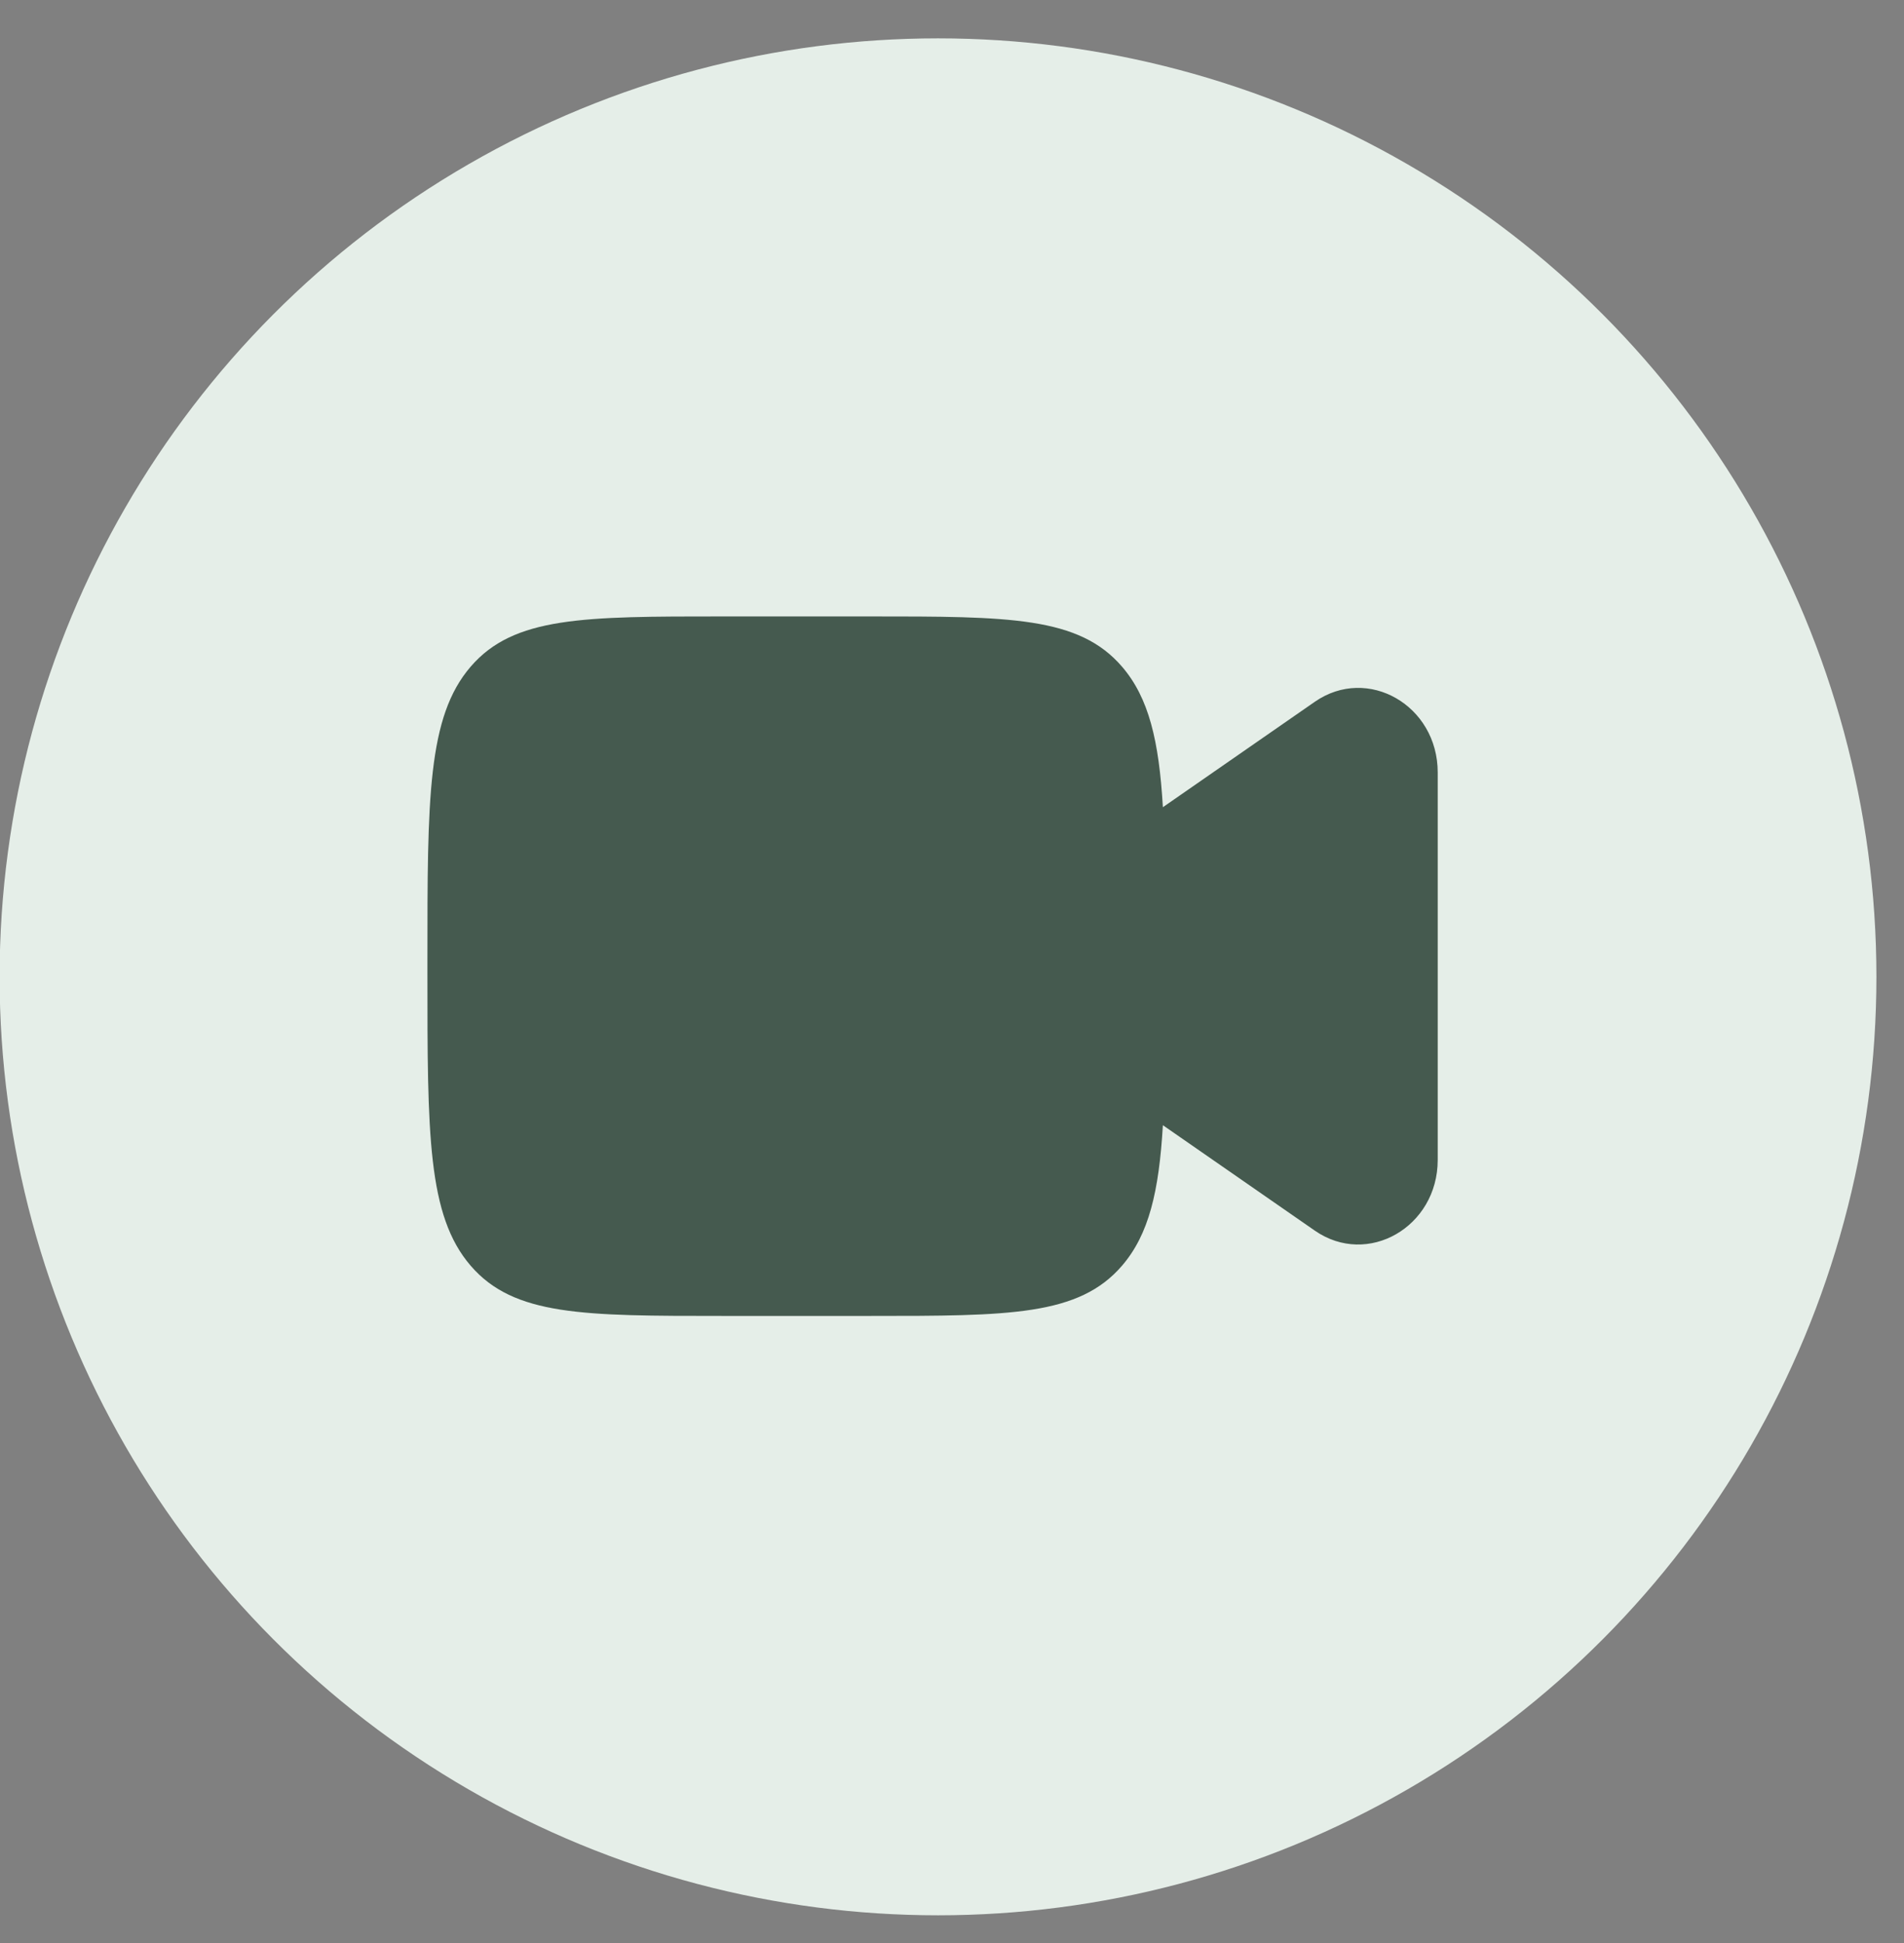
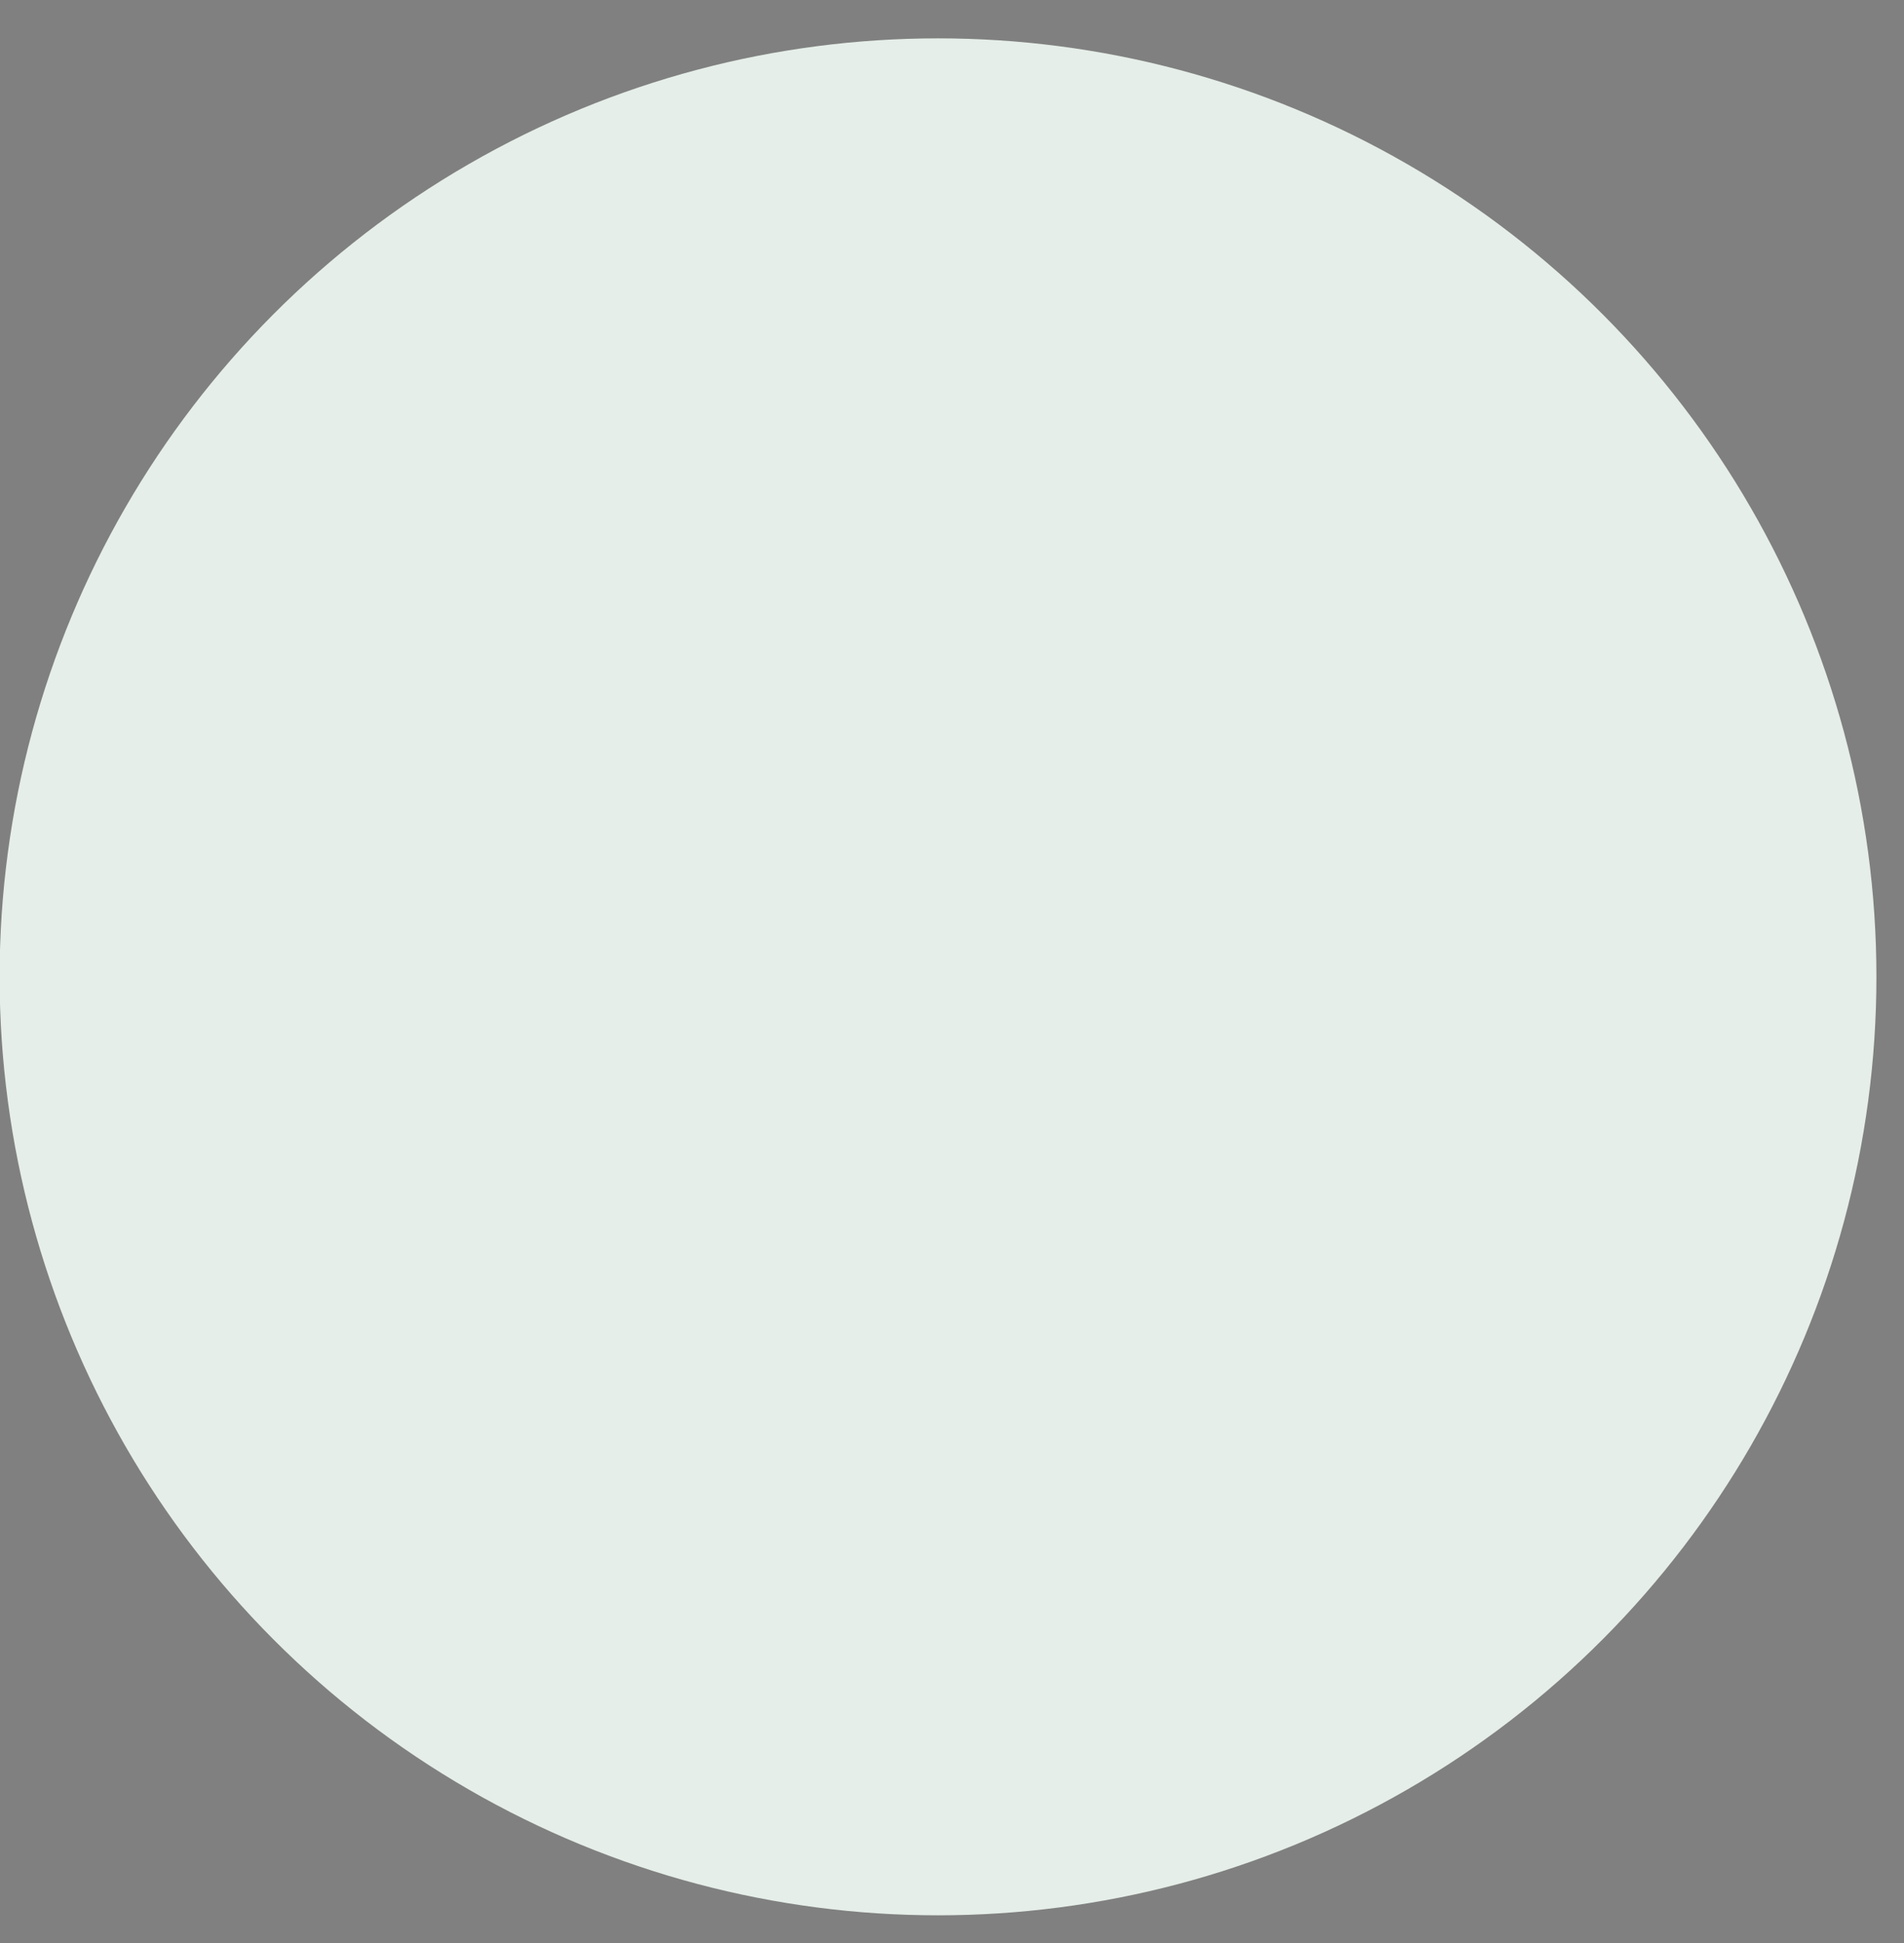
<svg xmlns="http://www.w3.org/2000/svg" width="49" height="50" viewBox="0 0 49 50" fill="none">
  <rect x="0" y="0" width="49" height="50" fill="#808080" stroke="none" />
  <circle cx="24.14" cy="25.137" r="24.15" fill="#E5EEE8" />
-   <path d="M12.112 17.156C11 18.45 11 20.531 11 24.694V25.033C11 29.196 11 31.277 12.112 32.57C13.225 33.863 15.015 33.863 18.596 33.863H22.393C25.974 33.863 27.764 33.863 28.876 32.57C29.565 31.769 29.827 30.667 29.927 28.955L33.837 31.668C35.197 32.612 37 31.575 37 29.849V19.877C37 18.151 35.197 17.115 33.837 18.059L29.927 20.772C29.827 19.06 29.565 17.957 28.876 17.156C27.764 15.863 25.974 15.863 22.393 15.863H18.596C15.015 15.863 13.225 15.863 12.112 17.156Z" fill="#455A4F" />
</svg>